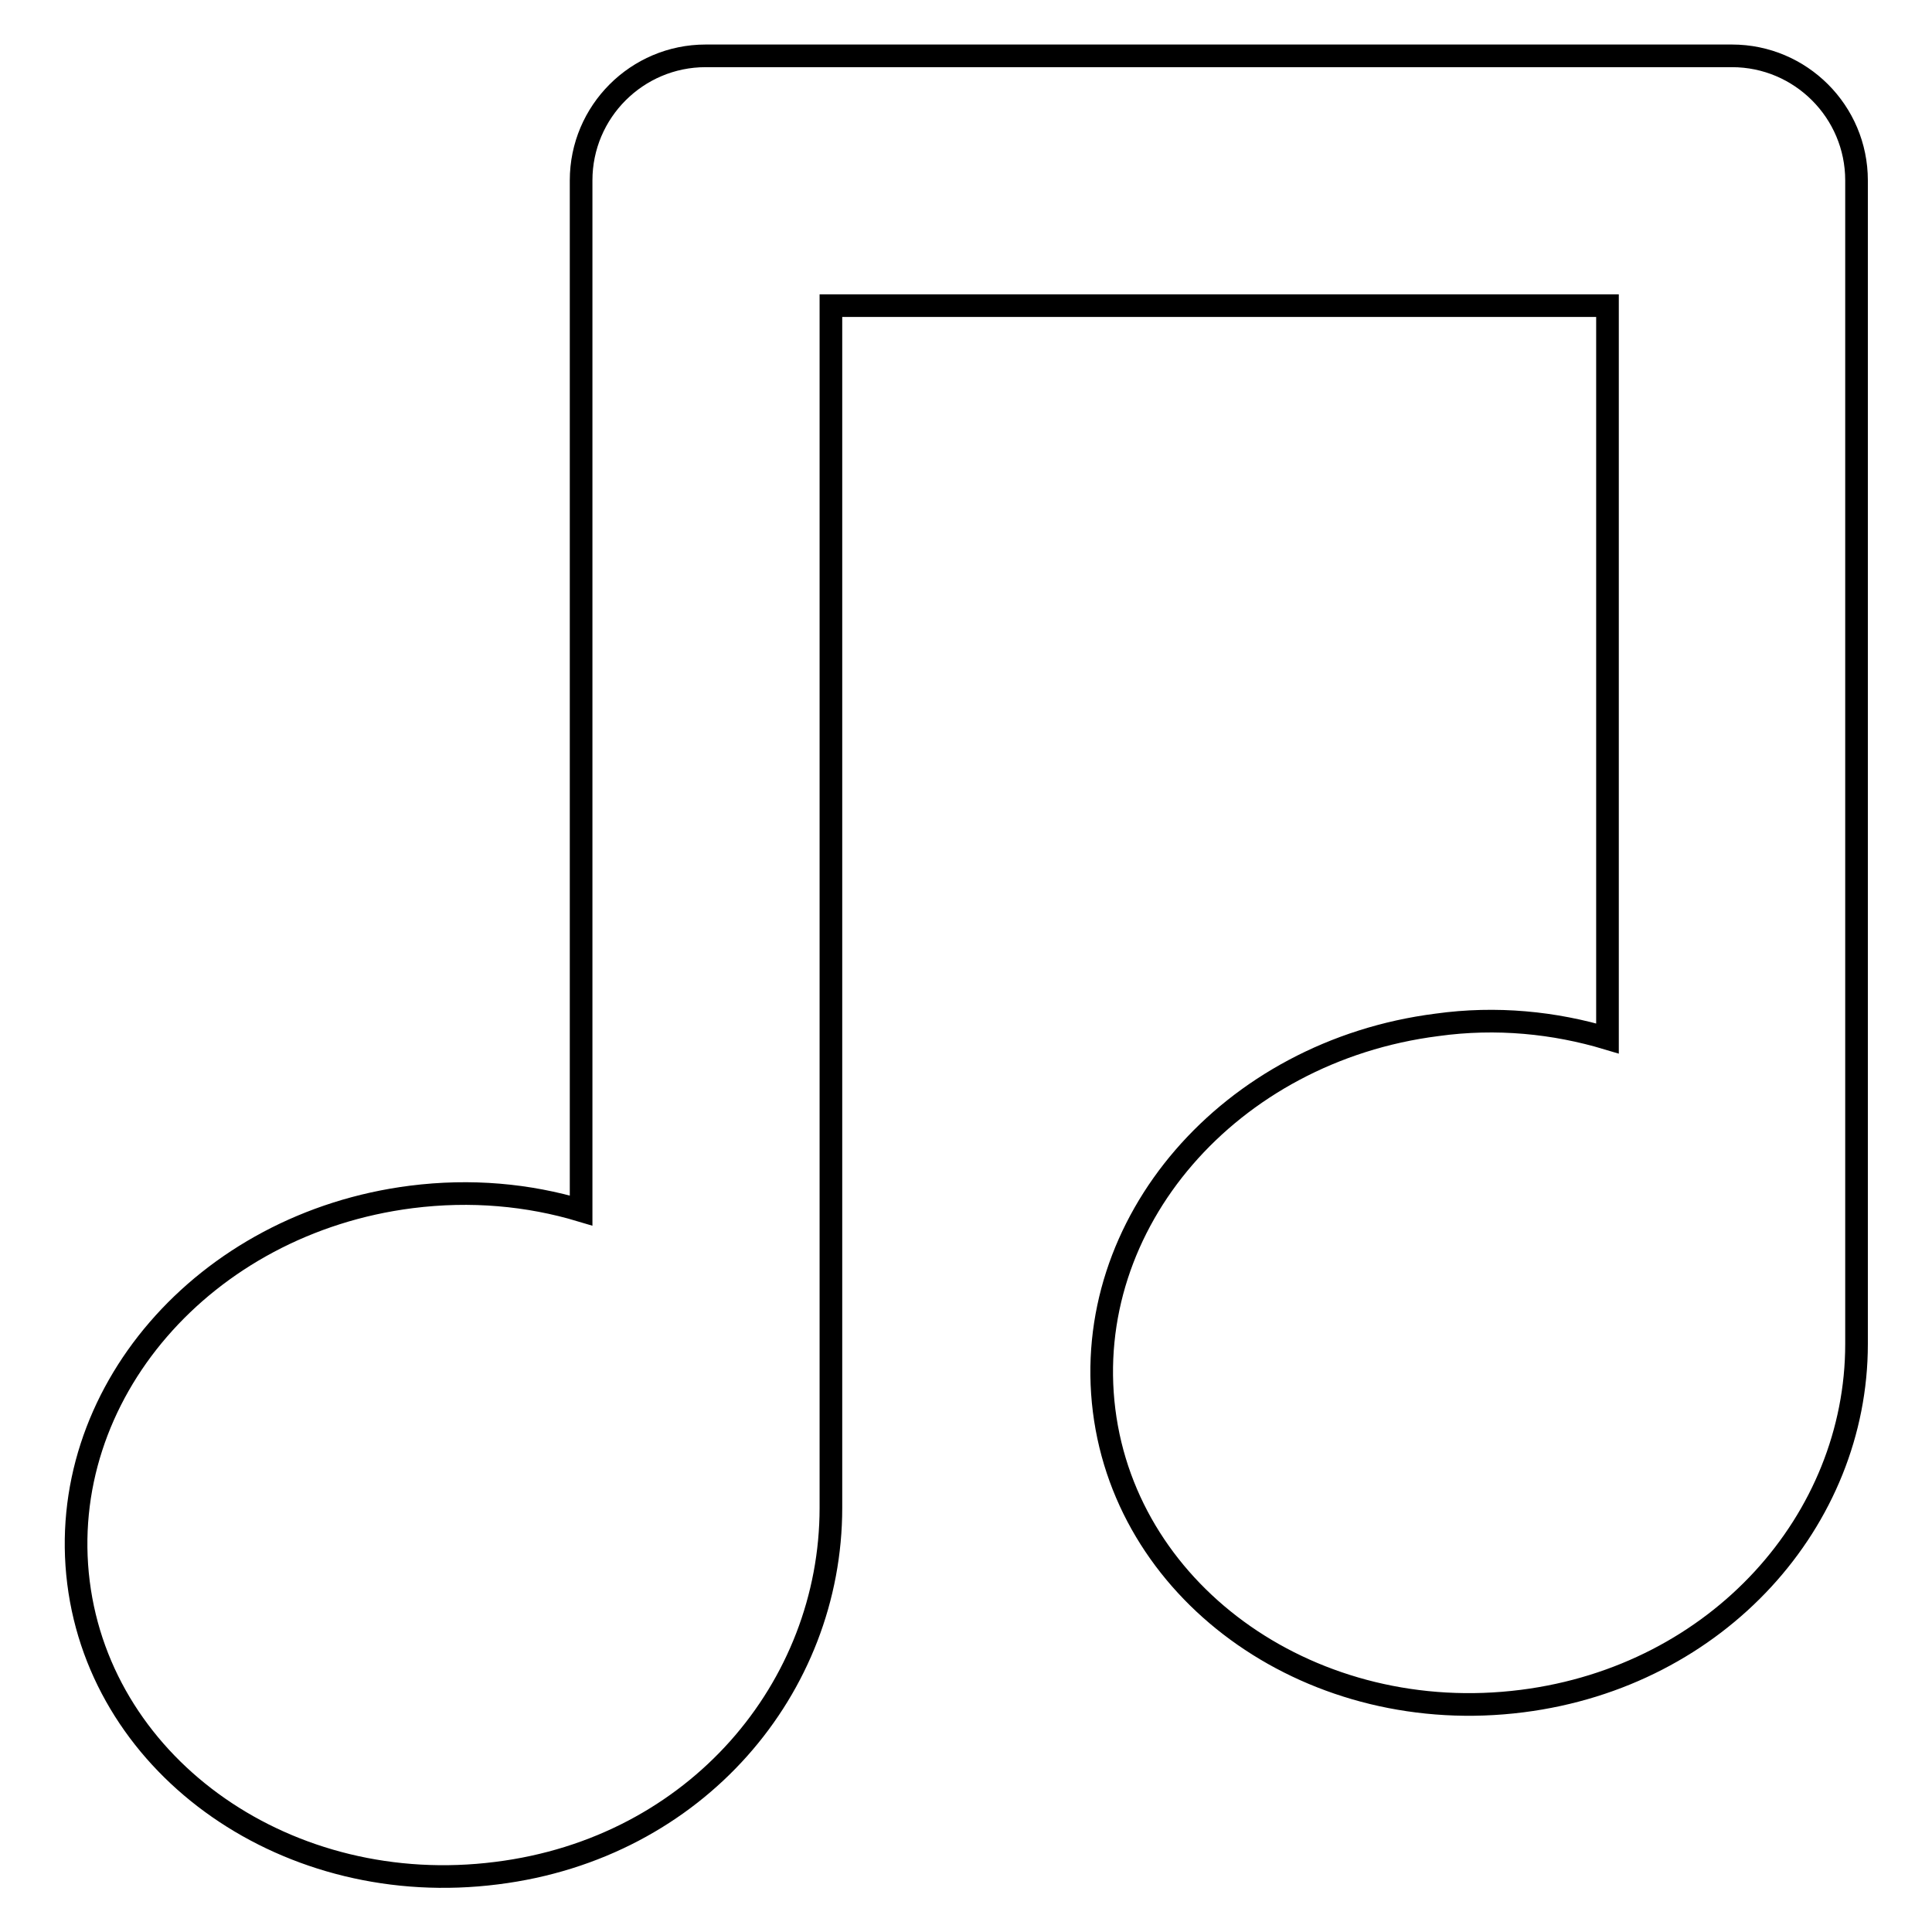
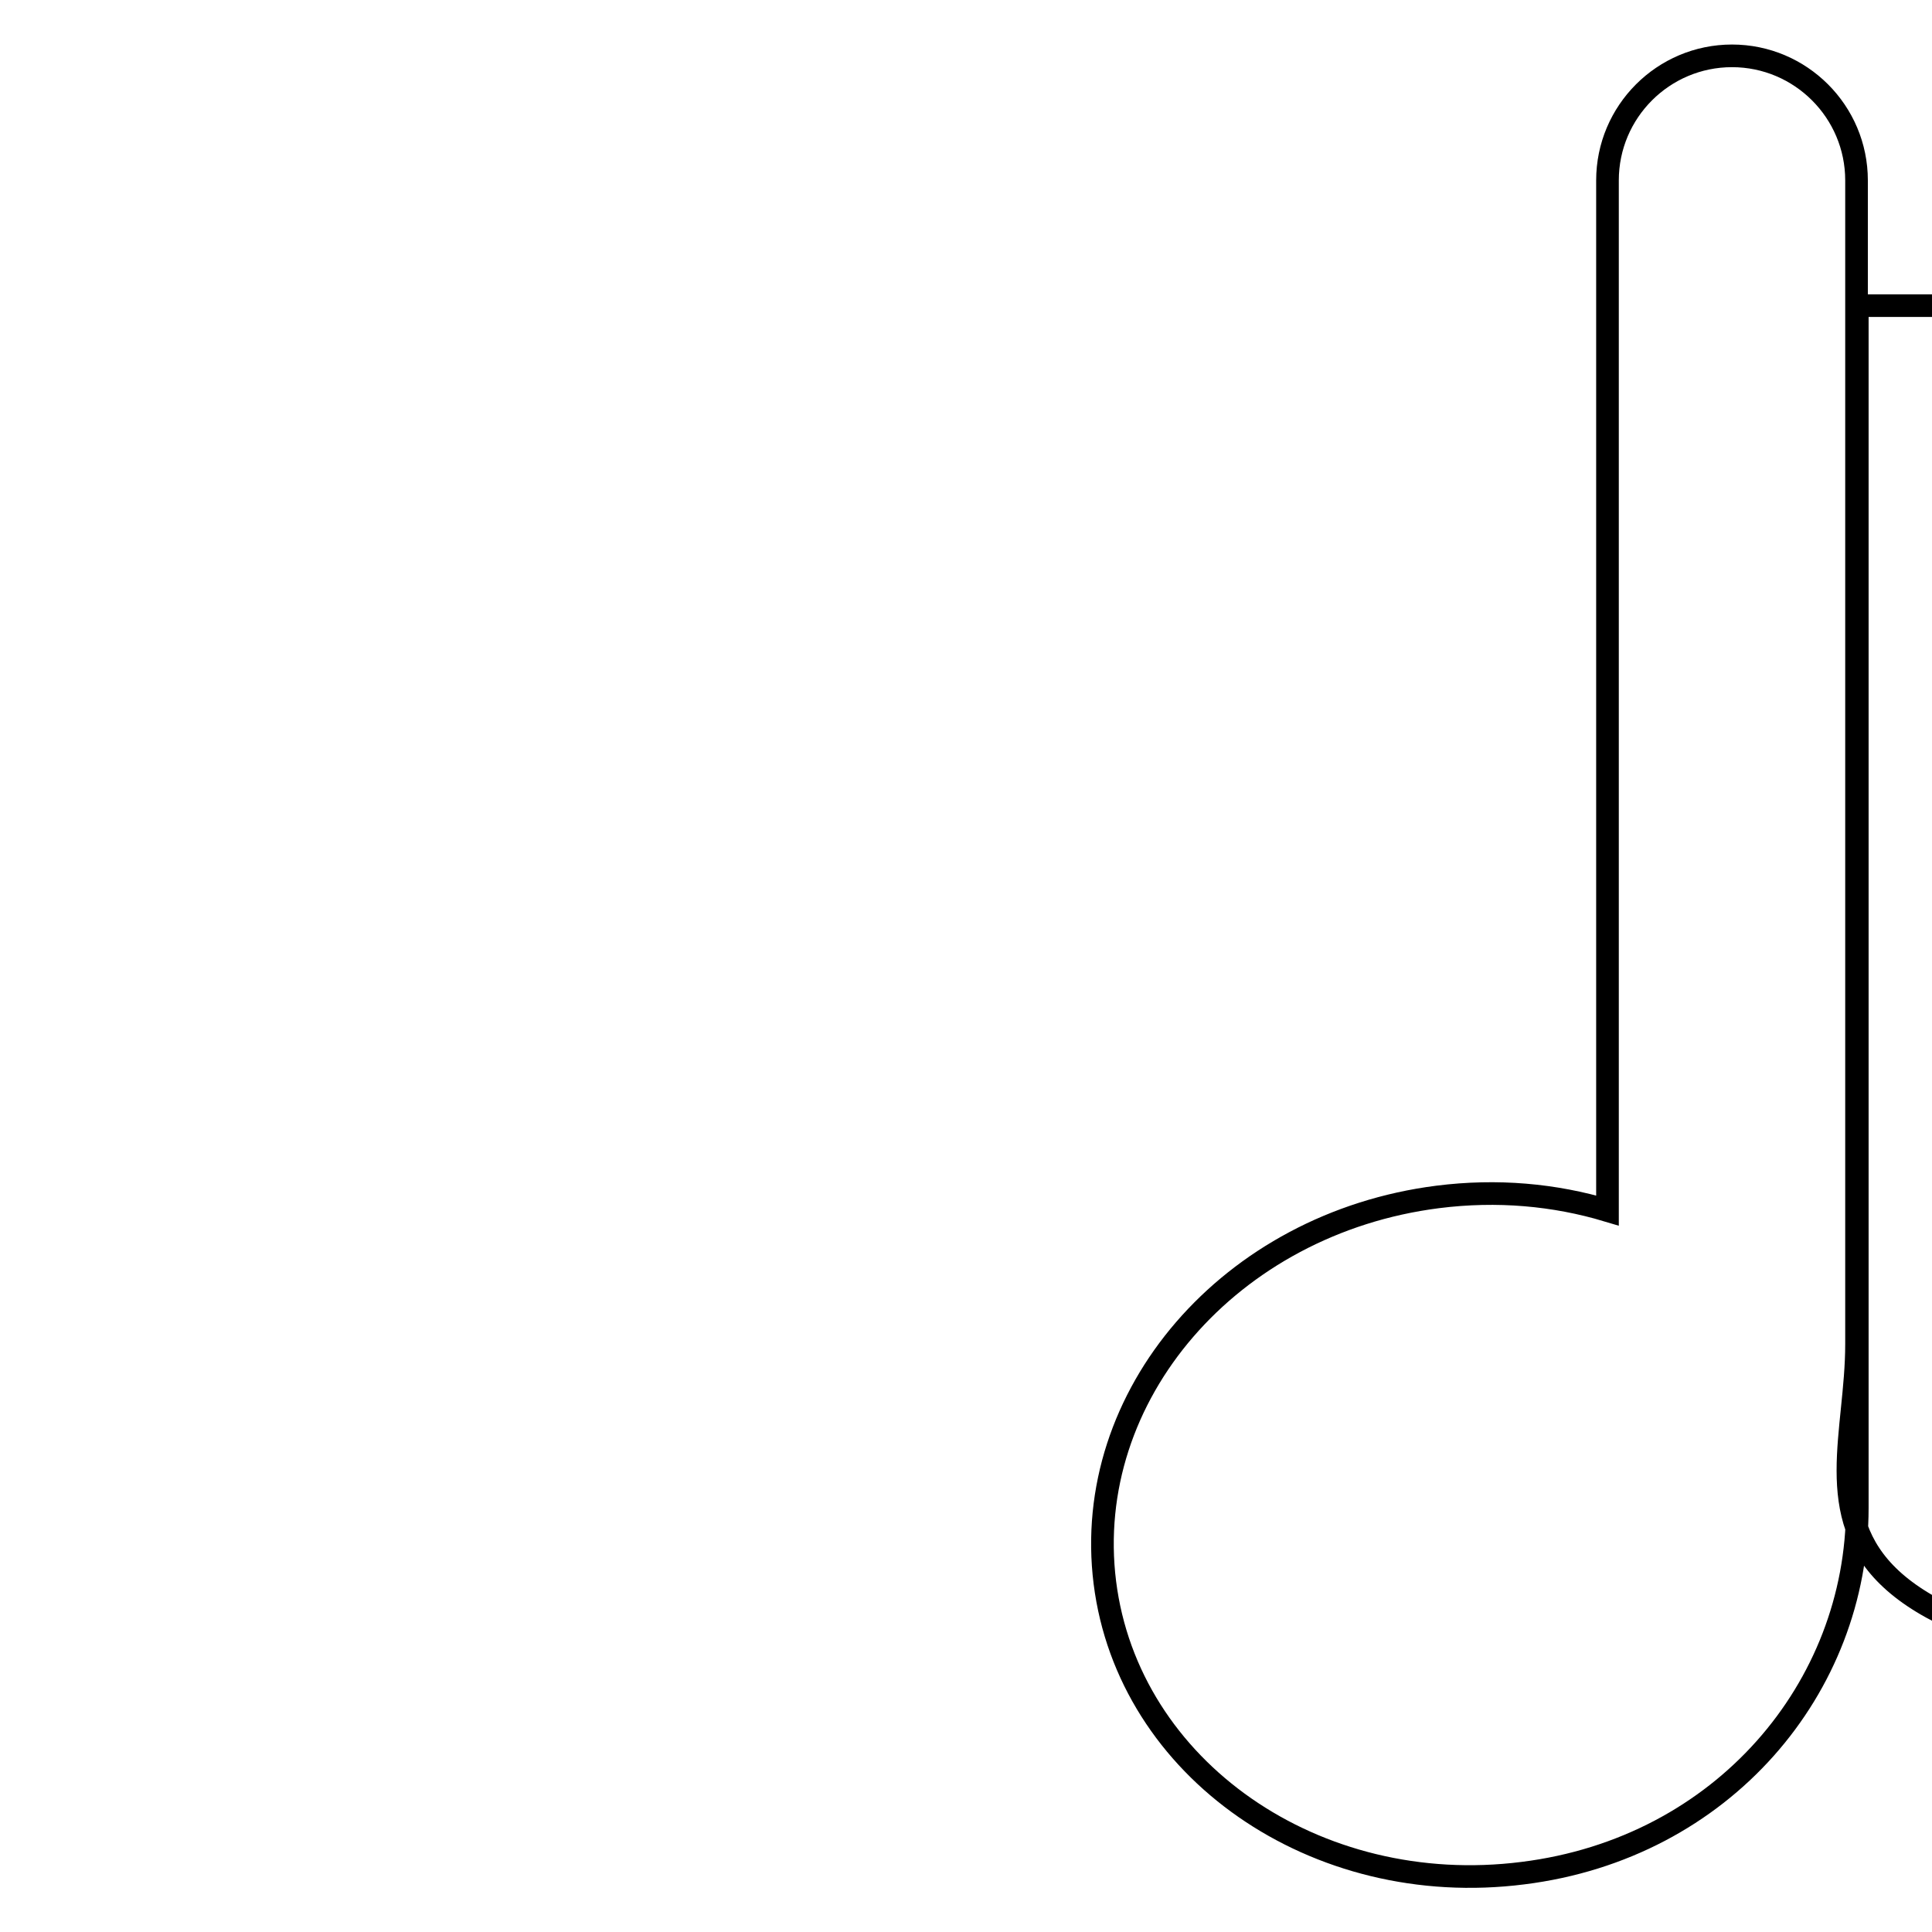
<svg xmlns="http://www.w3.org/2000/svg" version="1.1" x="0px" y="0px" viewBox="0 0 256 256" enable-background="new 0 0 256 256" xml:space="preserve">
  <g>
    <g>
      <g>
        <g>
-           <path stroke-width="3" fill-opacity="0" stroke="#000000" d="M246,178.1V23.9c0-9.1-7.4-16.5-16.5-16.5h-136c-9.1,0-16.5,7.4-16.5,16.5v136.5c-7-2.1-14.6-2.8-22.5-1.8c-27.5,3.5-47.2,26.3-44.1,51.1c3.1,24.7,27.9,42,55.4,38.5c26.5-3.3,44.3-24.6,44.3-48.4V40.5h102.9v97.1c-7-2.1-14.7-2.9-22.6-1.8c-27.5,3.5-47.2,26.3-44.1,51.1c3.1,24.7,27.9,42,55.4,38.5C227.7,222.1,246,201.4,246,178.1z" />
+           <path stroke-width="3" fill-opacity="0" stroke="#000000" d="M246,178.1V23.9c0-9.1-7.4-16.5-16.5-16.5c-9.1,0-16.5,7.4-16.5,16.5v136.5c-7-2.1-14.6-2.8-22.5-1.8c-27.5,3.5-47.2,26.3-44.1,51.1c3.1,24.7,27.9,42,55.4,38.5c26.5-3.3,44.3-24.6,44.3-48.4V40.5h102.9v97.1c-7-2.1-14.7-2.9-22.6-1.8c-27.5,3.5-47.2,26.3-44.1,51.1c3.1,24.7,27.9,42,55.4,38.5C227.7,222.1,246,201.4,246,178.1z" />
        </g>
      </g>
      <g />
      <g />
      <g />
      <g />
      <g />
      <g />
      <g />
      <g />
      <g />
      <g />
      <g />
      <g />
      <g />
      <g />
      <g />
    </g>
  </g>
</svg>